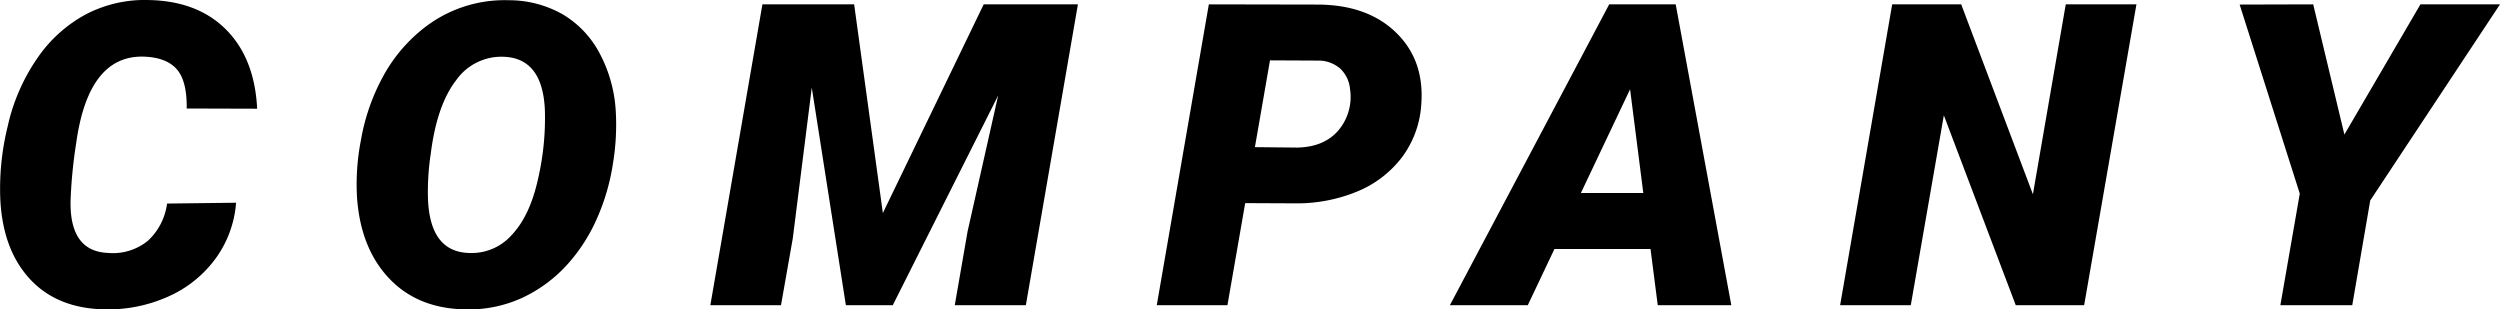
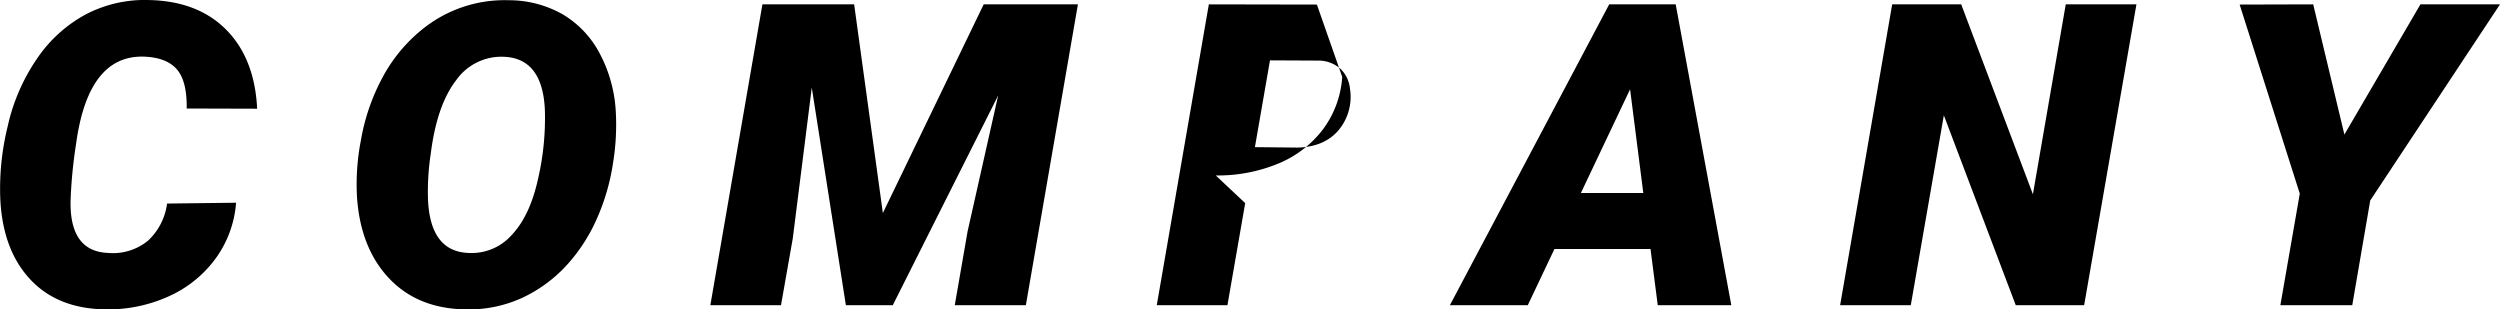
<svg xmlns="http://www.w3.org/2000/svg" width="472.622" height="58.487" viewBox="0 0 472.622 58.487">
-   <path id="パス_10105" data-name="パス 10105" d="M-187.16-19.375A20.506,20.506,0,0,1-191.086-8.75,22.205,22.205,0,0,1-200.07-1.6,27.817,27.817,0,0,1-212.121.781q-8.906-.2-14.023-5.742T-231.73-20a48.979,48.979,0,0,1,1.387-13.789,36.448,36.448,0,0,1,5.664-12.988,26.024,26.024,0,0,1,9.258-8.281,24.033,24.033,0,0,1,11.66-2.637q9.3.156,14.707,5.586t5.879,14.961l-13.32-.039q.078-5.2-1.875-7.422t-6.172-2.383q-10.547-.352-12.852,16.406a90.149,90.149,0,0,0-1.055,10.82q-.2,9.609,7.109,9.883a10.436,10.436,0,0,0,7.539-2.324,11.624,11.624,0,0,0,3.594-7.012ZM-144.012.781q-8.867-.2-14.219-5.859t-6.055-15.156a43.325,43.325,0,0,1,.742-11.035,38.771,38.771,0,0,1,4.023-11.7,29.443,29.443,0,0,1,7.227-8.906,24.715,24.715,0,0,1,16.719-5.781A20.562,20.562,0,0,1-125.4-54.98a18.663,18.663,0,0,1,6.973,7.363,26.447,26.447,0,0,1,3.047,10.938,44.83,44.83,0,0,1-.527,9.863,40.648,40.648,0,0,1-3.086,10.547,32.237,32.237,0,0,1-5.8,8.848,26.685,26.685,0,0,1-8.379,6.074A24.236,24.236,0,0,1-144.012.781ZM-128.777-36.8q-.391-9.766-7.578-10.156a10.459,10.459,0,0,0-9.18,4.395q-3.633,4.668-4.8,13.77a48.068,48.068,0,0,0-.547,8.711q.391,9.922,7.656,10.2a10.145,10.145,0,0,0,8.2-3.418q3.438-3.652,4.961-10.625A51.04,51.04,0,0,0-128.777-36.8Zm58.461-20.078,5.43,39.453,19.063-39.453h17.813L-37.855,0H-51.293l2.422-13.945,5.781-25.7L-63.012,0h-8.867l-6.445-41.133-3.594,28.516L-84.145,0H-97.5l9.844-56.875ZM3.613-19.3.254,0H-13.105l9.844-56.875,20.43.039q9.492,0,14.941,5.273t4.785,13.672a18.6,18.6,0,0,1-3.672,9.961,20.339,20.339,0,0,1-8.457,6.445,29.906,29.906,0,0,1-11.777,2.227ZM5.449-29.883,13.5-29.8q5.078-.117,7.773-3.3a9.814,9.814,0,0,0,2.148-7.832,5.991,5.991,0,0,0-1.816-3.77,6.23,6.23,0,0,0-3.965-1.543L8.3-46.289ZM80.238-10.625H62.074L57.035,0H42.309L72.426-56.875H85L95.512,0H81.605ZM67.074-21.211h11.8l-2.5-19.609ZM162.215,0h-12.93L135.691-35.9,129.441,0H116.082l9.844-56.875h13.047l13.555,35.9,6.211-35.9H172.1Zm49.2-32.266,14.375-24.609h15.039L216.3-19.8,212.9,0H199.309l3.672-21.094L191.613-56.836l13.906-.039Z" transform="translate(231.79 57.7)" />
+   <path id="パス_10105" data-name="パス 10105" d="M-187.16-19.375A20.506,20.506,0,0,1-191.086-8.75,22.205,22.205,0,0,1-200.07-1.6,27.817,27.817,0,0,1-212.121.781q-8.906-.2-14.023-5.742T-231.73-20a48.979,48.979,0,0,1,1.387-13.789,36.448,36.448,0,0,1,5.664-12.988,26.024,26.024,0,0,1,9.258-8.281,24.033,24.033,0,0,1,11.66-2.637q9.3.156,14.707,5.586t5.879,14.961l-13.32-.039q.078-5.2-1.875-7.422t-6.172-2.383q-10.547-.352-12.852,16.406a90.149,90.149,0,0,0-1.055,10.82q-.2,9.609,7.109,9.883a10.436,10.436,0,0,0,7.539-2.324,11.624,11.624,0,0,0,3.594-7.012ZM-144.012.781q-8.867-.2-14.219-5.859t-6.055-15.156a43.325,43.325,0,0,1,.742-11.035,38.771,38.771,0,0,1,4.023-11.7,29.443,29.443,0,0,1,7.227-8.906,24.715,24.715,0,0,1,16.719-5.781A20.562,20.562,0,0,1-125.4-54.98a18.663,18.663,0,0,1,6.973,7.363,26.447,26.447,0,0,1,3.047,10.938,44.83,44.83,0,0,1-.527,9.863,40.648,40.648,0,0,1-3.086,10.547,32.237,32.237,0,0,1-5.8,8.848,26.685,26.685,0,0,1-8.379,6.074A24.236,24.236,0,0,1-144.012.781ZM-128.777-36.8q-.391-9.766-7.578-10.156a10.459,10.459,0,0,0-9.18,4.395q-3.633,4.668-4.8,13.77a48.068,48.068,0,0,0-.547,8.711q.391,9.922,7.656,10.2a10.145,10.145,0,0,0,8.2-3.418q3.438-3.652,4.961-10.625A51.04,51.04,0,0,0-128.777-36.8Zm58.461-20.078,5.43,39.453,19.063-39.453h17.813L-37.855,0H-51.293l2.422-13.945,5.781-25.7L-63.012,0h-8.867l-6.445-41.133-3.594,28.516L-84.145,0H-97.5l9.844-56.875ZM3.613-19.3.254,0H-13.105l9.844-56.875,20.43.039t4.785,13.672a18.6,18.6,0,0,1-3.672,9.961,20.339,20.339,0,0,1-8.457,6.445,29.906,29.906,0,0,1-11.777,2.227ZM5.449-29.883,13.5-29.8q5.078-.117,7.773-3.3a9.814,9.814,0,0,0,2.148-7.832,5.991,5.991,0,0,0-1.816-3.77,6.23,6.23,0,0,0-3.965-1.543L8.3-46.289ZM80.238-10.625H62.074L57.035,0H42.309L72.426-56.875H85L95.512,0H81.605ZM67.074-21.211h11.8l-2.5-19.609ZM162.215,0h-12.93L135.691-35.9,129.441,0H116.082l9.844-56.875h13.047l13.555,35.9,6.211-35.9H172.1Zm49.2-32.266,14.375-24.609h15.039L216.3-19.8,212.9,0H199.309l3.672-21.094L191.613-56.836l13.906-.039Z" transform="translate(231.79 57.7)" />
</svg>